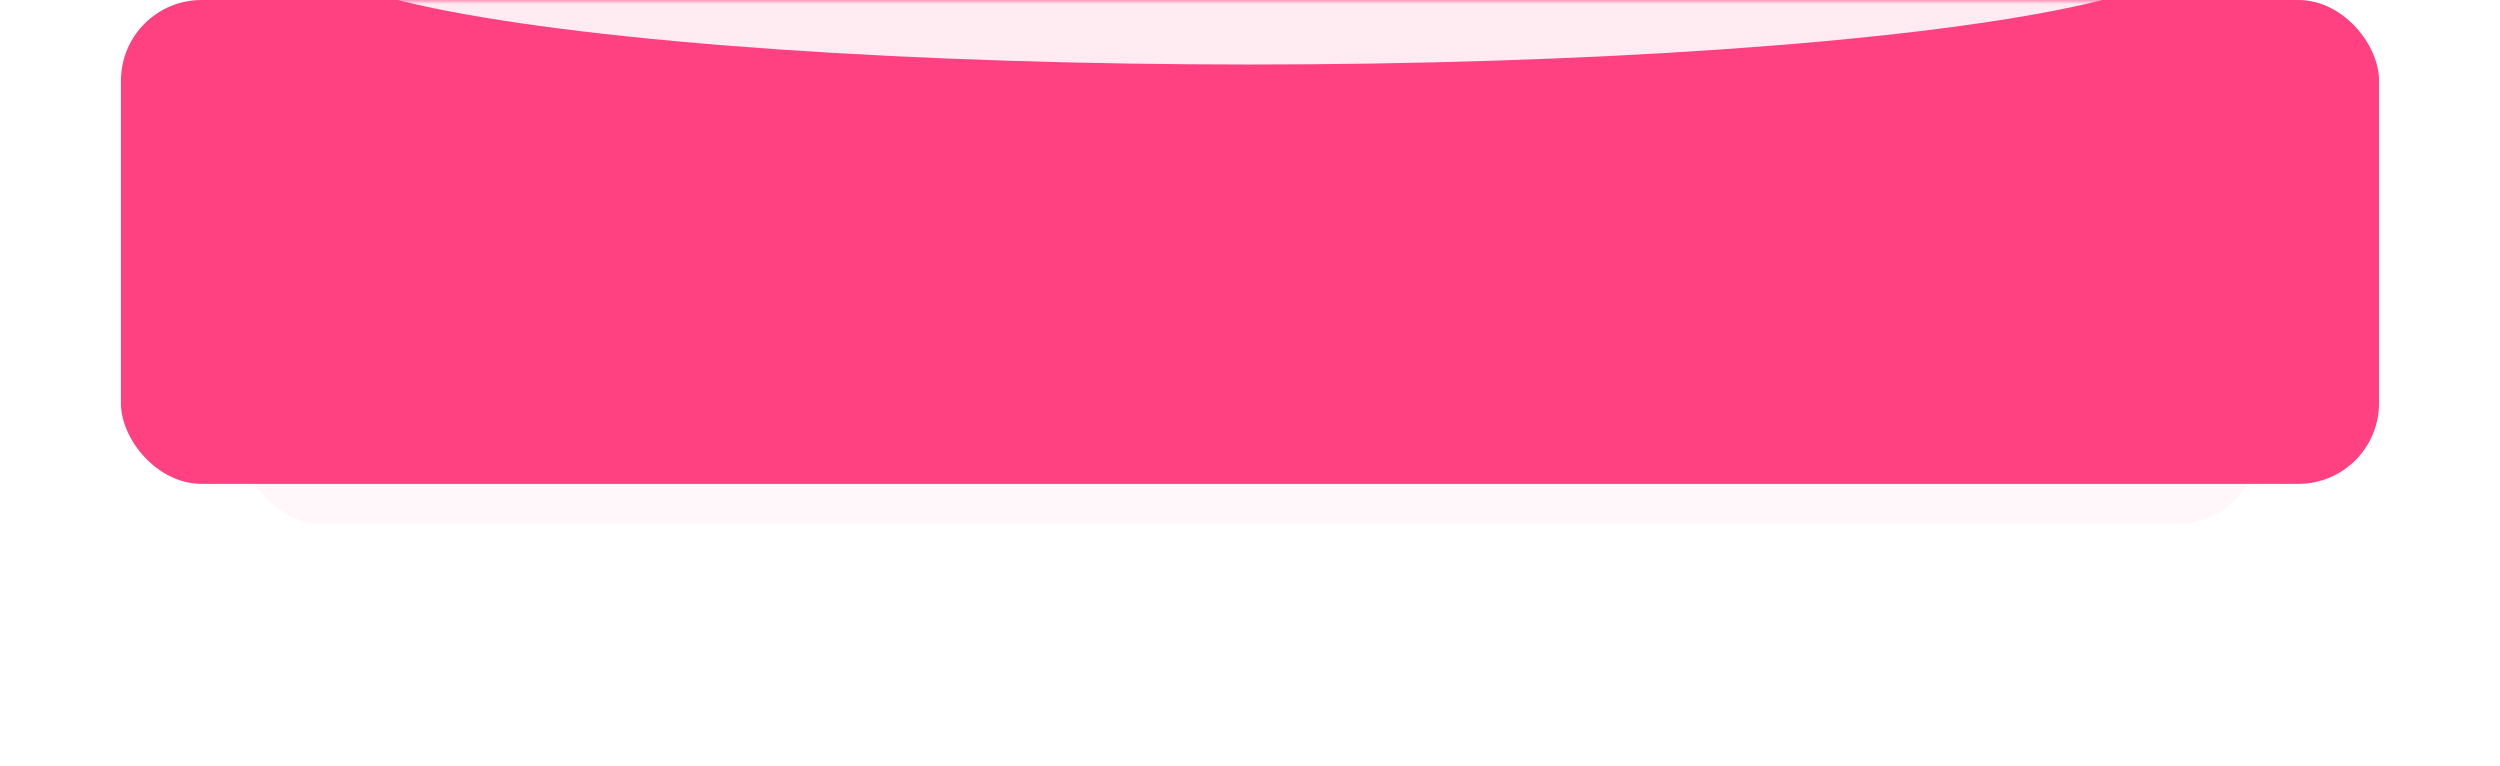
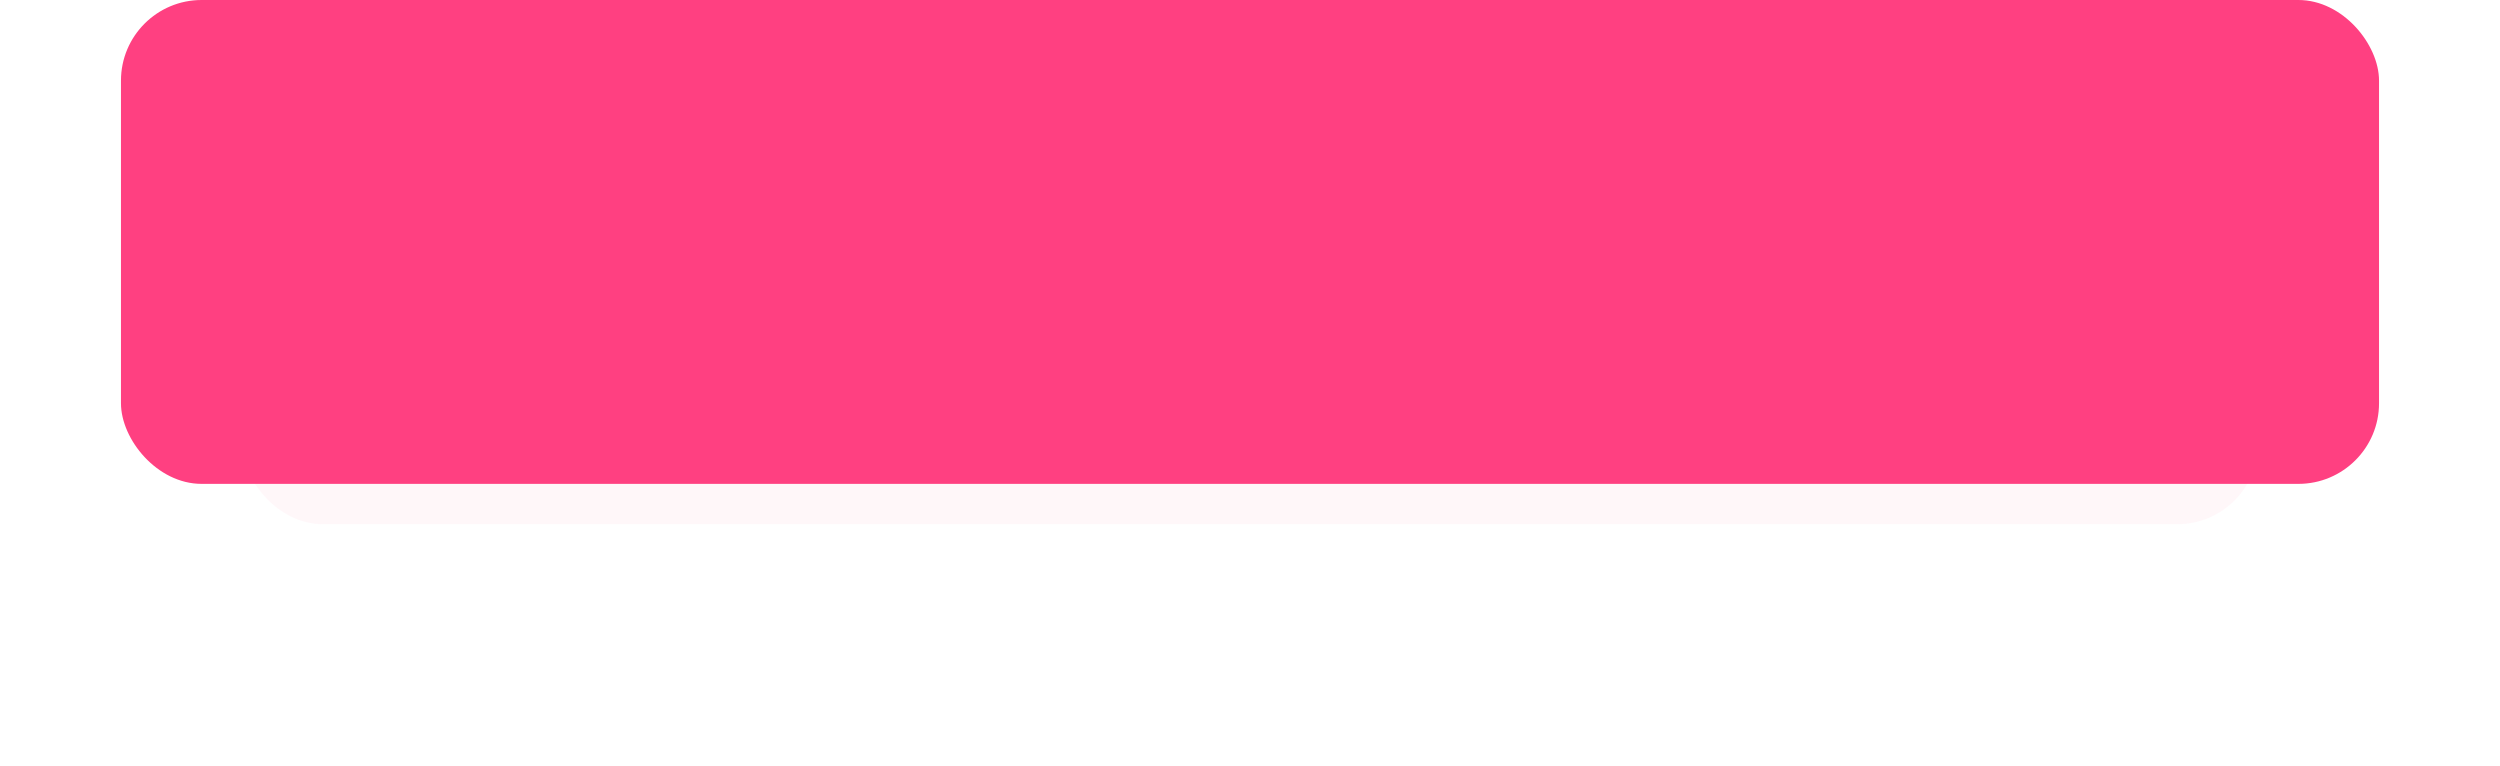
<svg xmlns="http://www.w3.org/2000/svg" width="310" height="95" viewBox="0 0 310 95" fill="none">
  <g opacity="0.4" filter="url(#filter0_f_303_12)">
    <rect x="30" y="30" width="250" height="35" rx="10" fill="#FFEBF1" />
  </g>
  <rect x="15" width="280" height="60" rx="10" fill="#FF4081" />
  <mask id="mask0_303_12" style="mask-type:alpha" maskUnits="userSpaceOnUse" x="15" y="0" width="280" height="60">
    <rect x="15" width="280" height="60" rx="10" fill="#FF4081" />
  </mask>
  <g mask="url(#mask0_303_12)">
    <g filter="url(#filter1_f_303_12)">
-       <ellipse cx="155" cy="-6" rx="117" ry="14" fill="#FFEBF1" />
-     </g>
+       </g>
  </g>
  <defs>
    <filter id="filter0_f_303_12" x="0" y="0" width="310" height="95" filterUnits="userSpaceOnUse" color-interpolation-filters="sRGB">
      <feFlood flood-opacity="0" result="BackgroundImageFix" />
      <feBlend mode="normal" in="SourceGraphic" in2="BackgroundImageFix" result="shape" />
      <feGaussianBlur stdDeviation="15" result="effect1_foregroundBlur_303_12" />
    </filter>
    <filter id="filter1_f_303_12" x="29.8" y="-28.2" width="250.4" height="44.4" filterUnits="userSpaceOnUse" color-interpolation-filters="sRGB">
      <feFlood flood-opacity="0" result="BackgroundImageFix" />
      <feBlend mode="normal" in="SourceGraphic" in2="BackgroundImageFix" result="shape" />
      <feGaussianBlur stdDeviation="4.1" result="effect1_foregroundBlur_303_12" />
    </filter>
  </defs>
</svg>